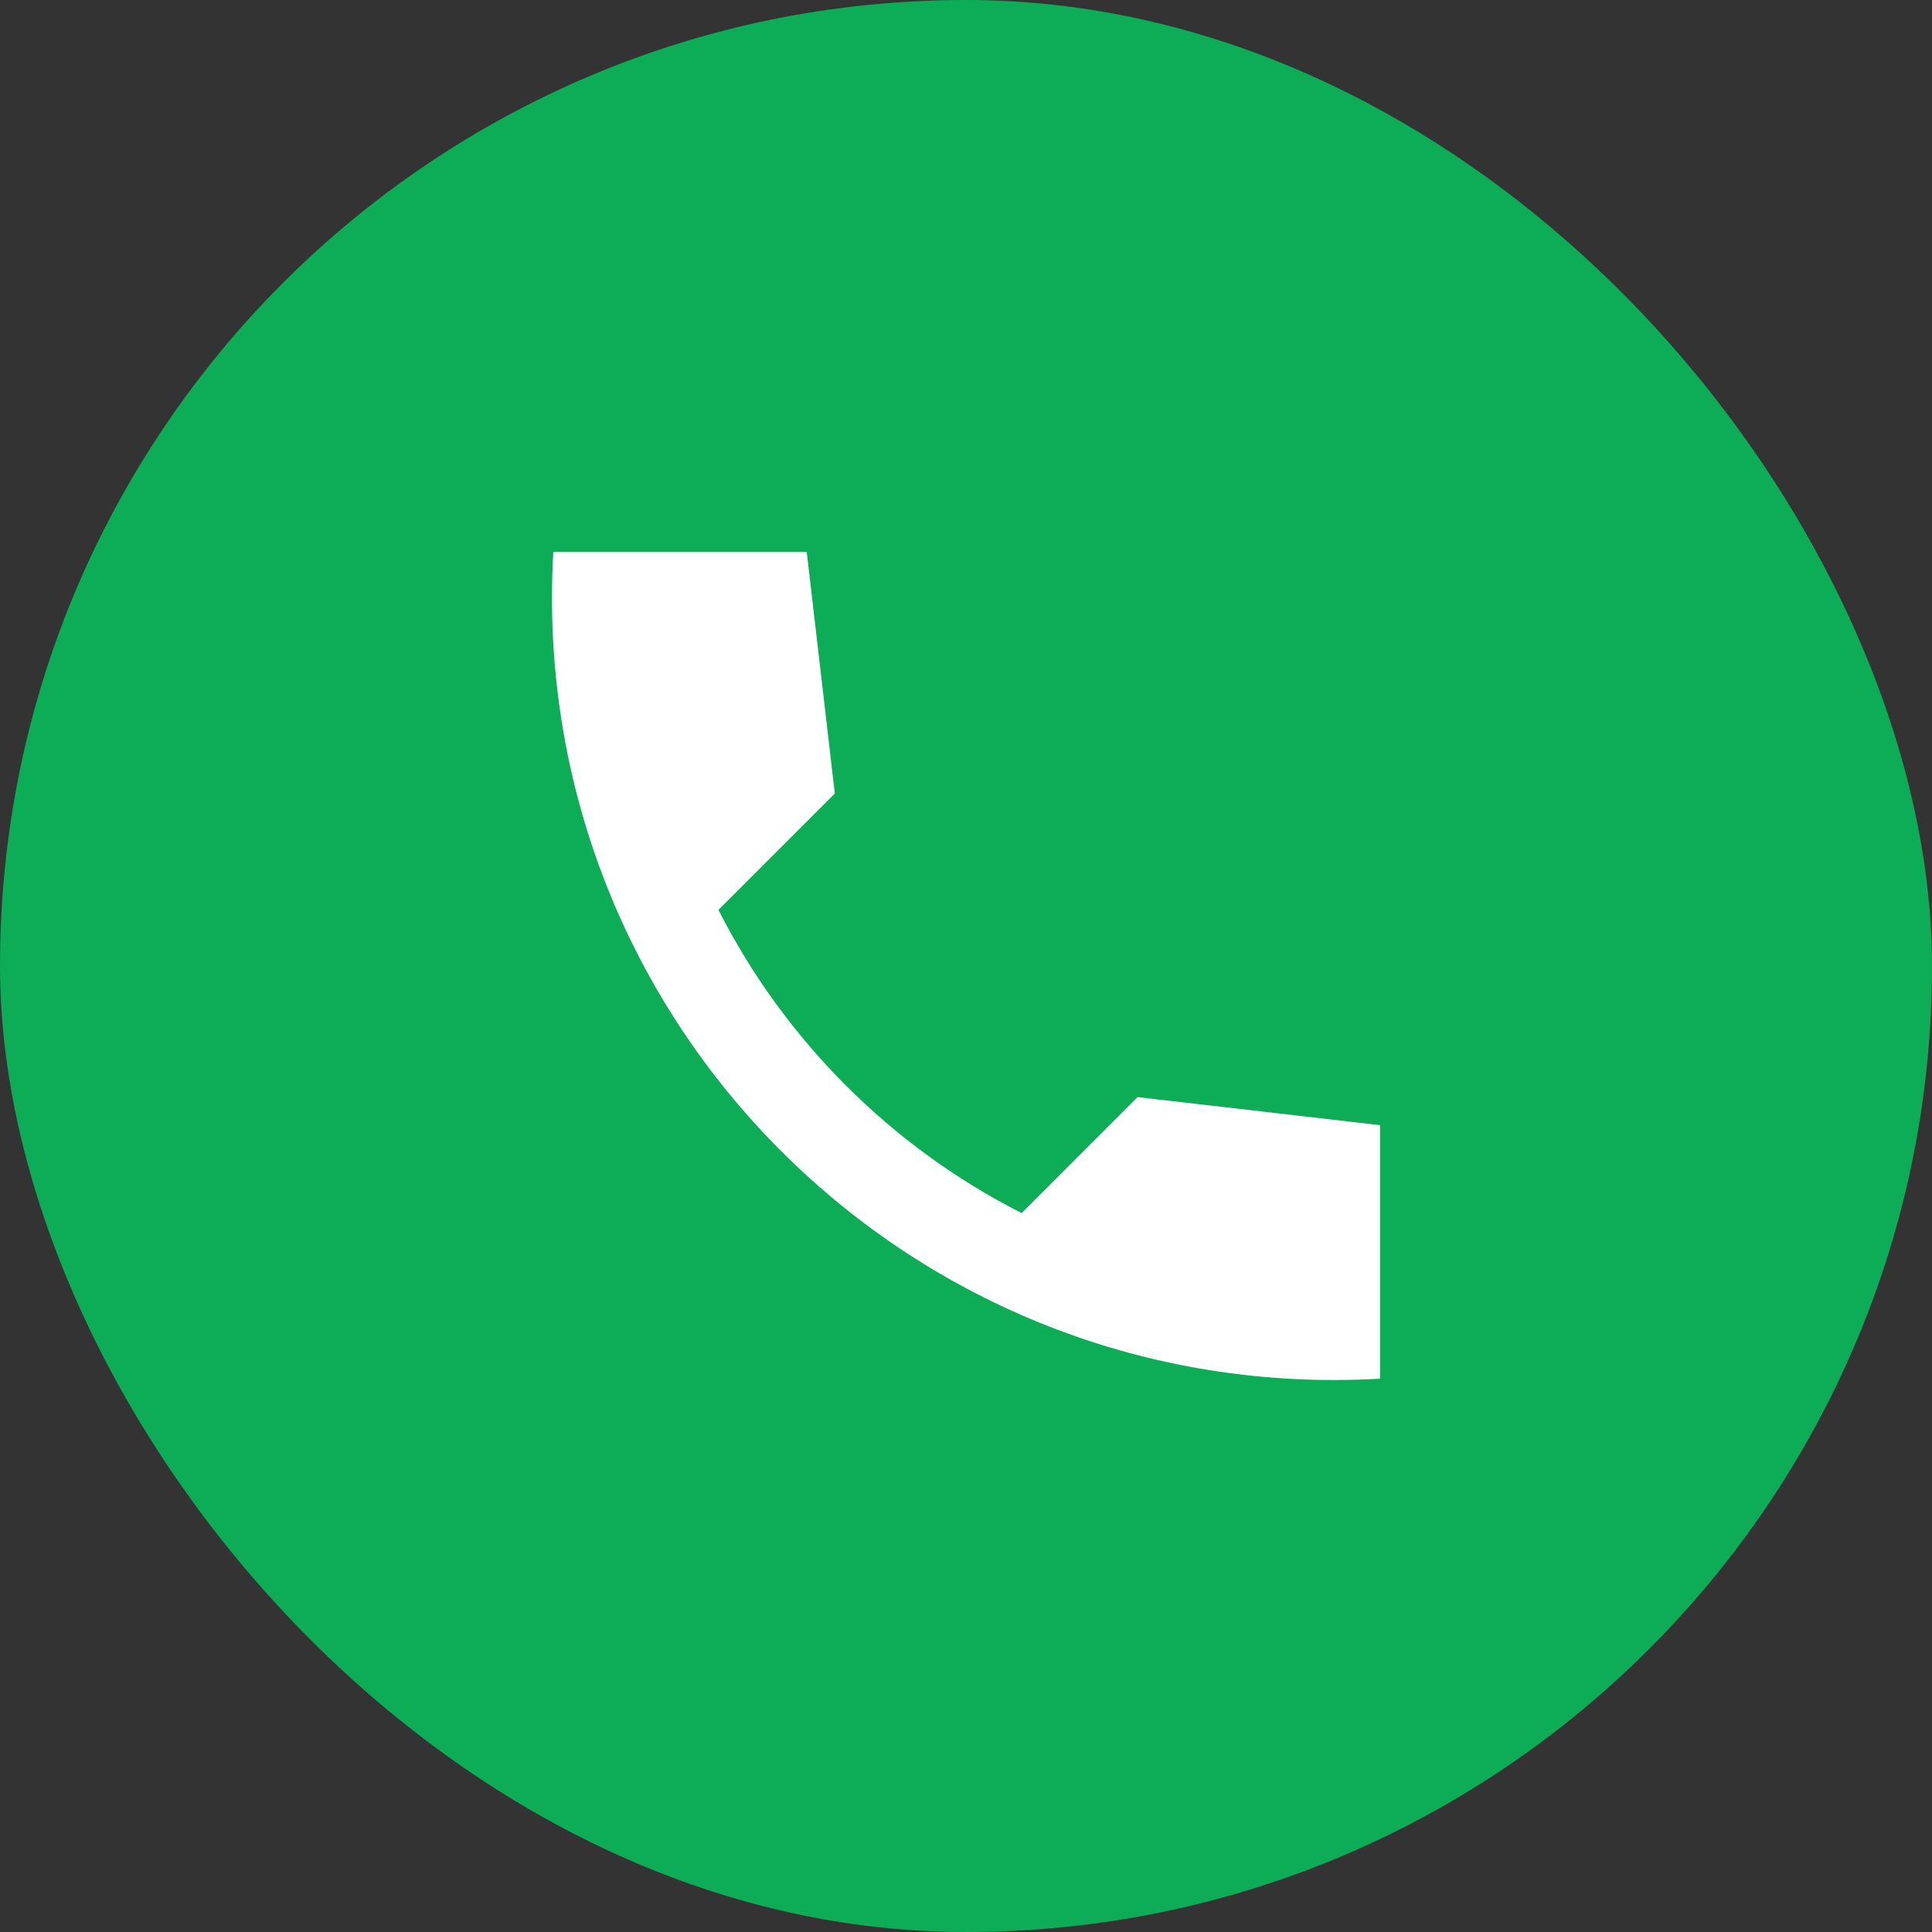
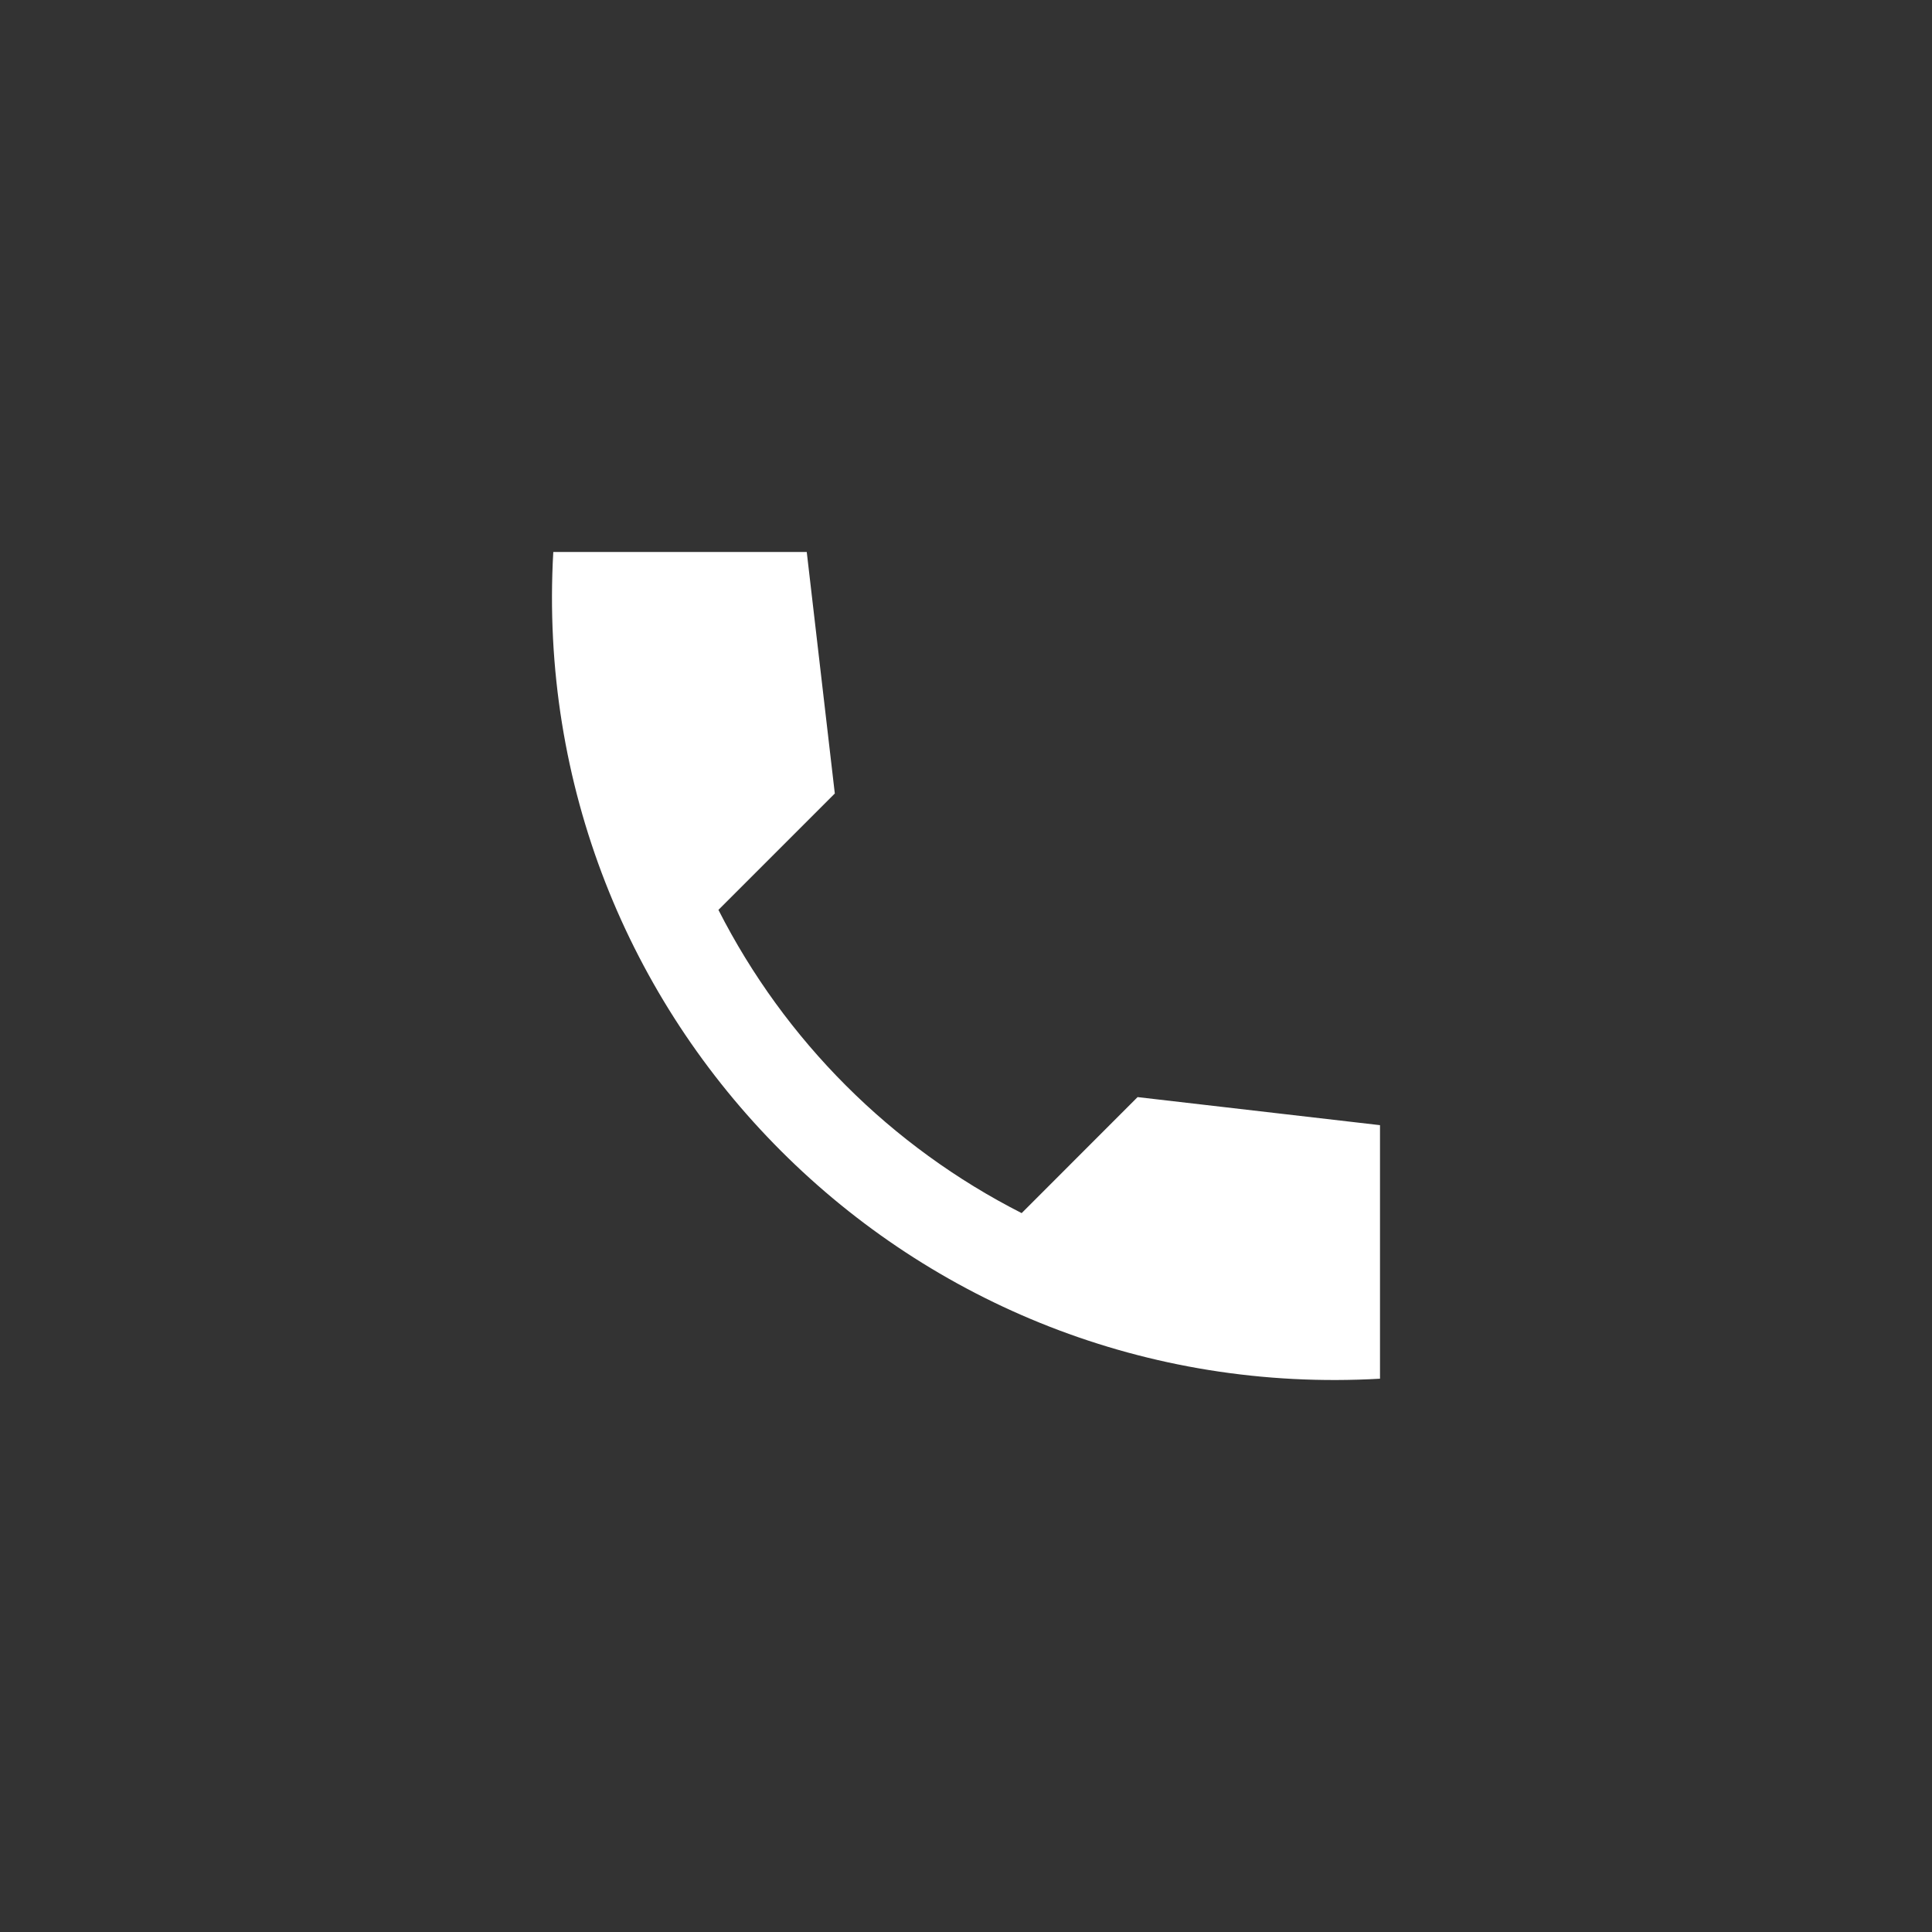
<svg xmlns="http://www.w3.org/2000/svg" width="21" height="21" viewBox="0 0 21 21" fill="none">
  <rect x="0" y="0" width="21" height="21" fill="#333333" stroke="none" />
-   <rect width="21" height="21" rx="10.5" fill="#0DAC57" />
-   <path d="M15 12.23L12.365 11.925L11.105 13.186C9.685 12.464 8.531 11.31 7.809 9.89L9.074 8.625L8.769 6H6.014C5.724 11.09 9.91 15.276 15 14.986V12.23Z" fill="white" />
+   <path d="M15 12.23L12.365 11.925L11.105 13.186C9.685 12.464 8.531 11.31 7.809 9.89L9.074 8.625L8.769 6H6.014C5.724 11.09 9.91 15.276 15 14.986V12.23" fill="white" />
</svg>